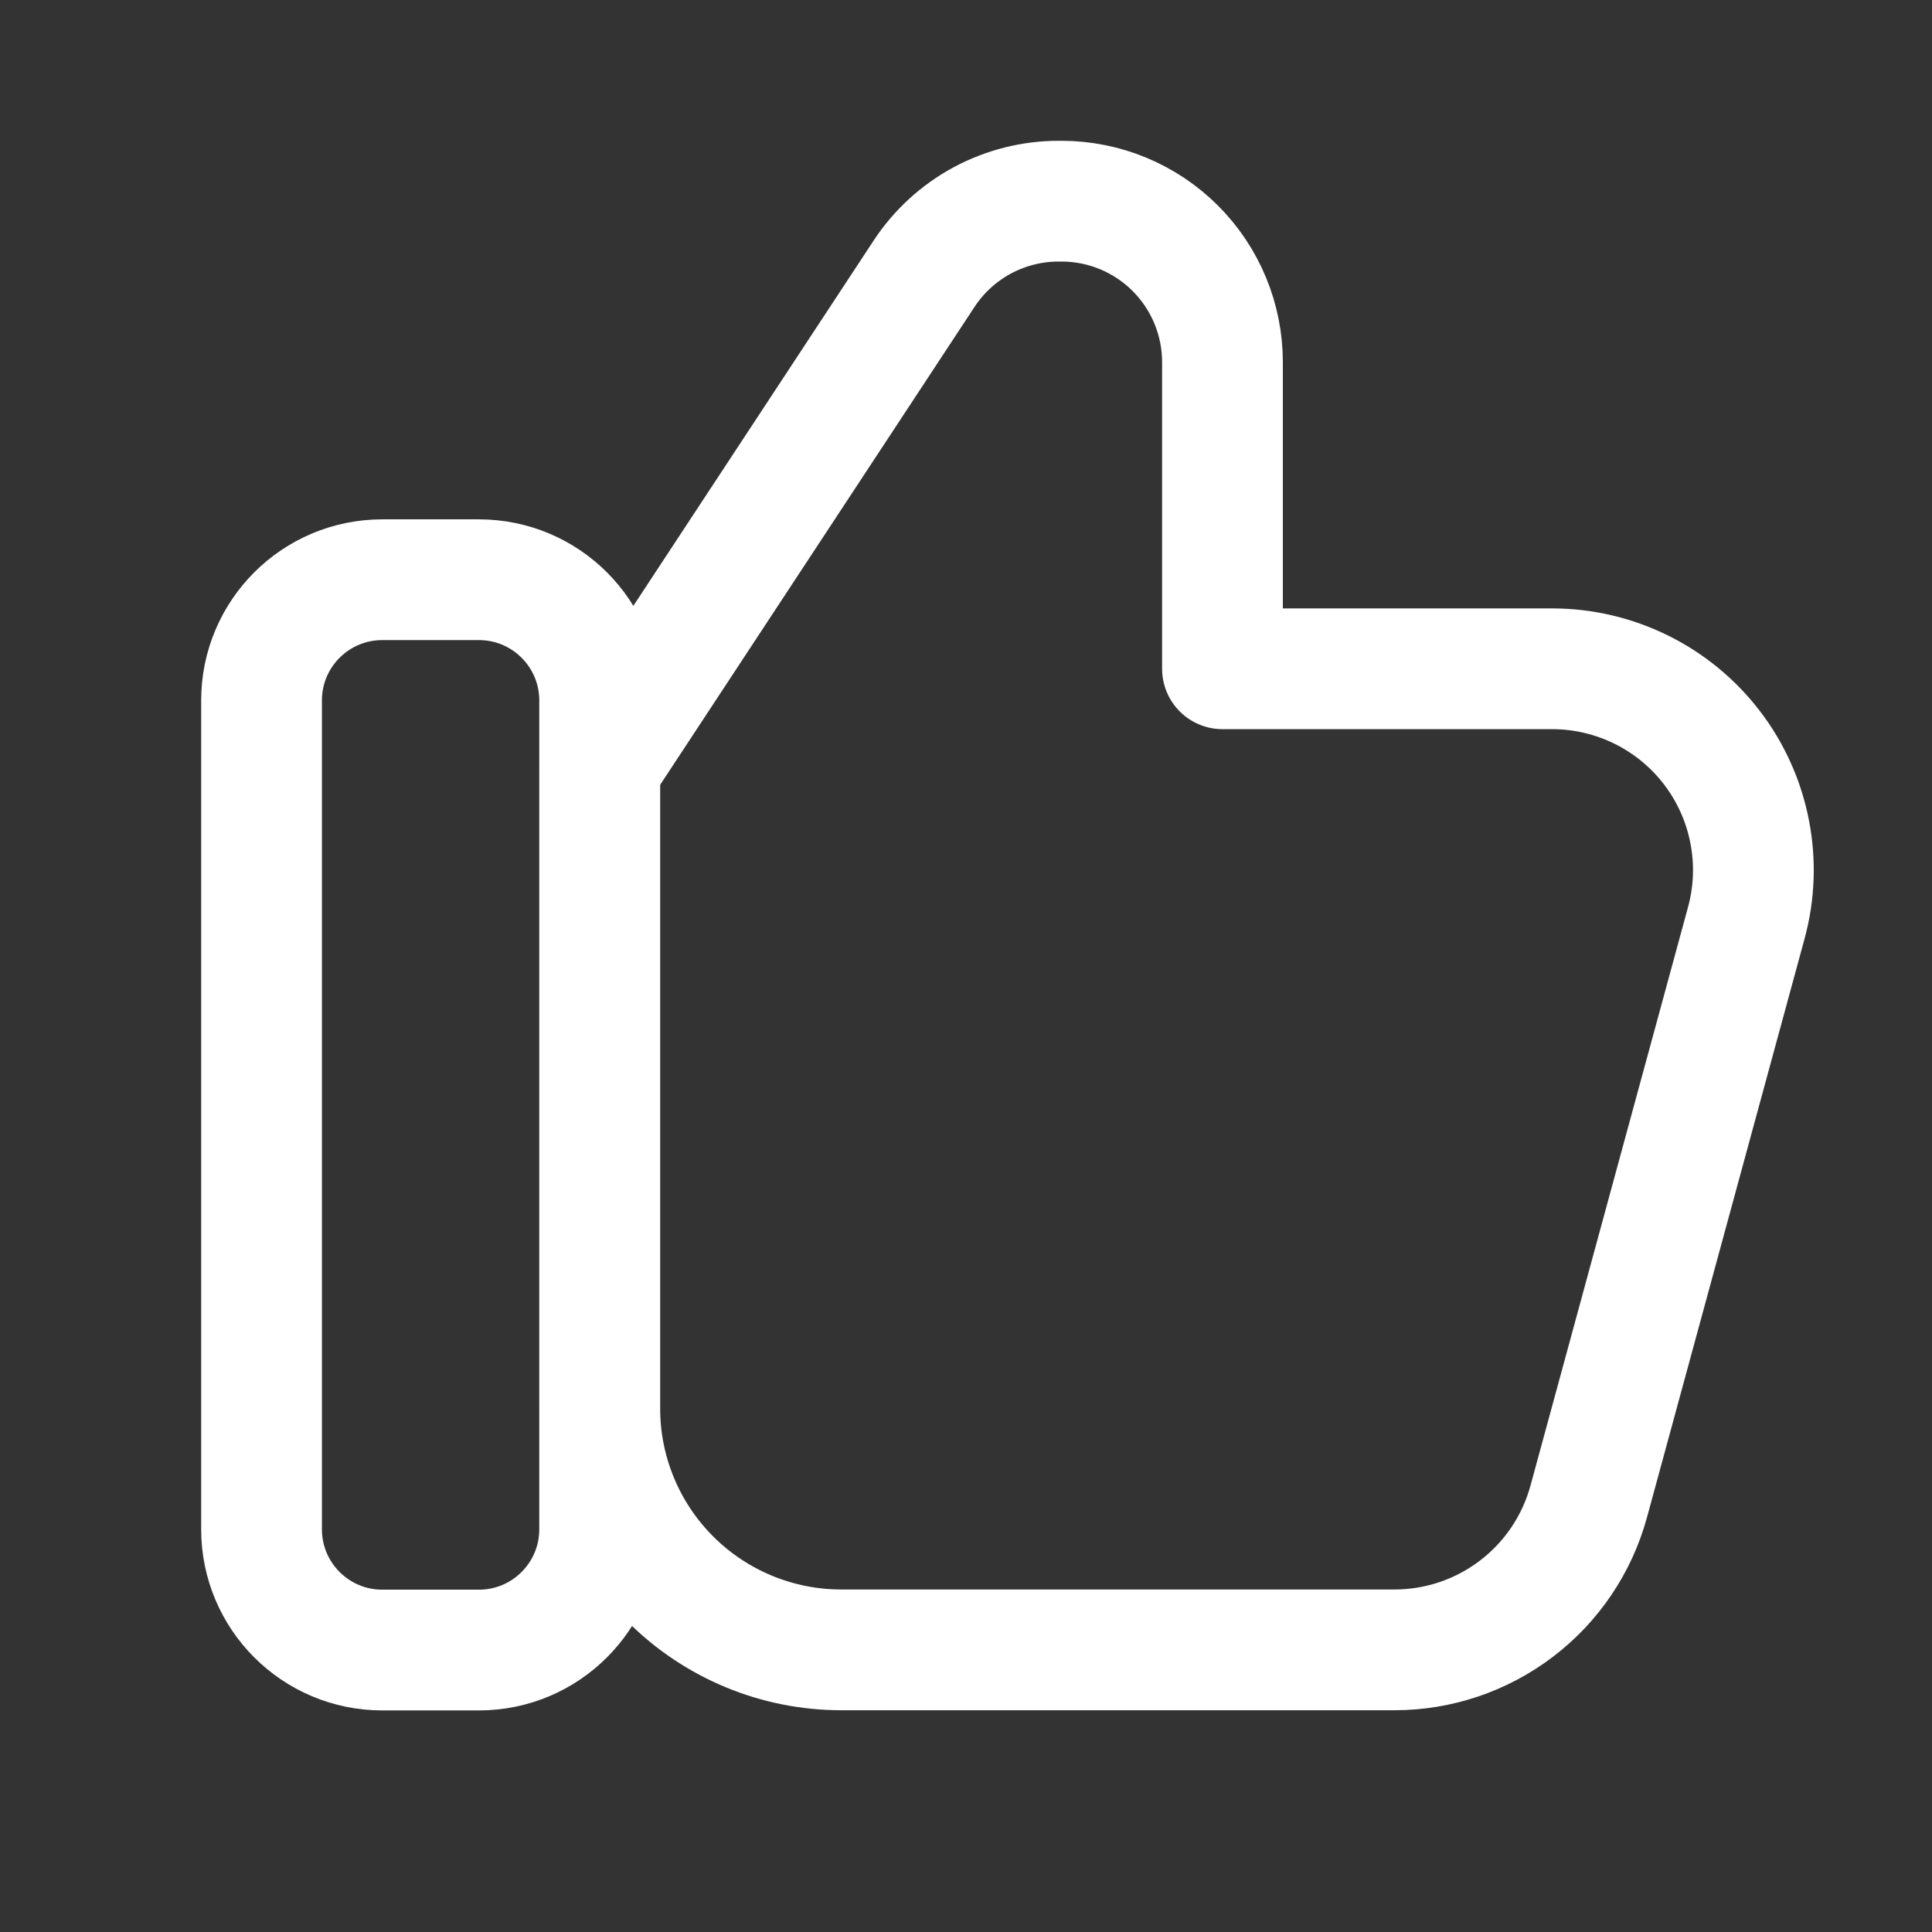
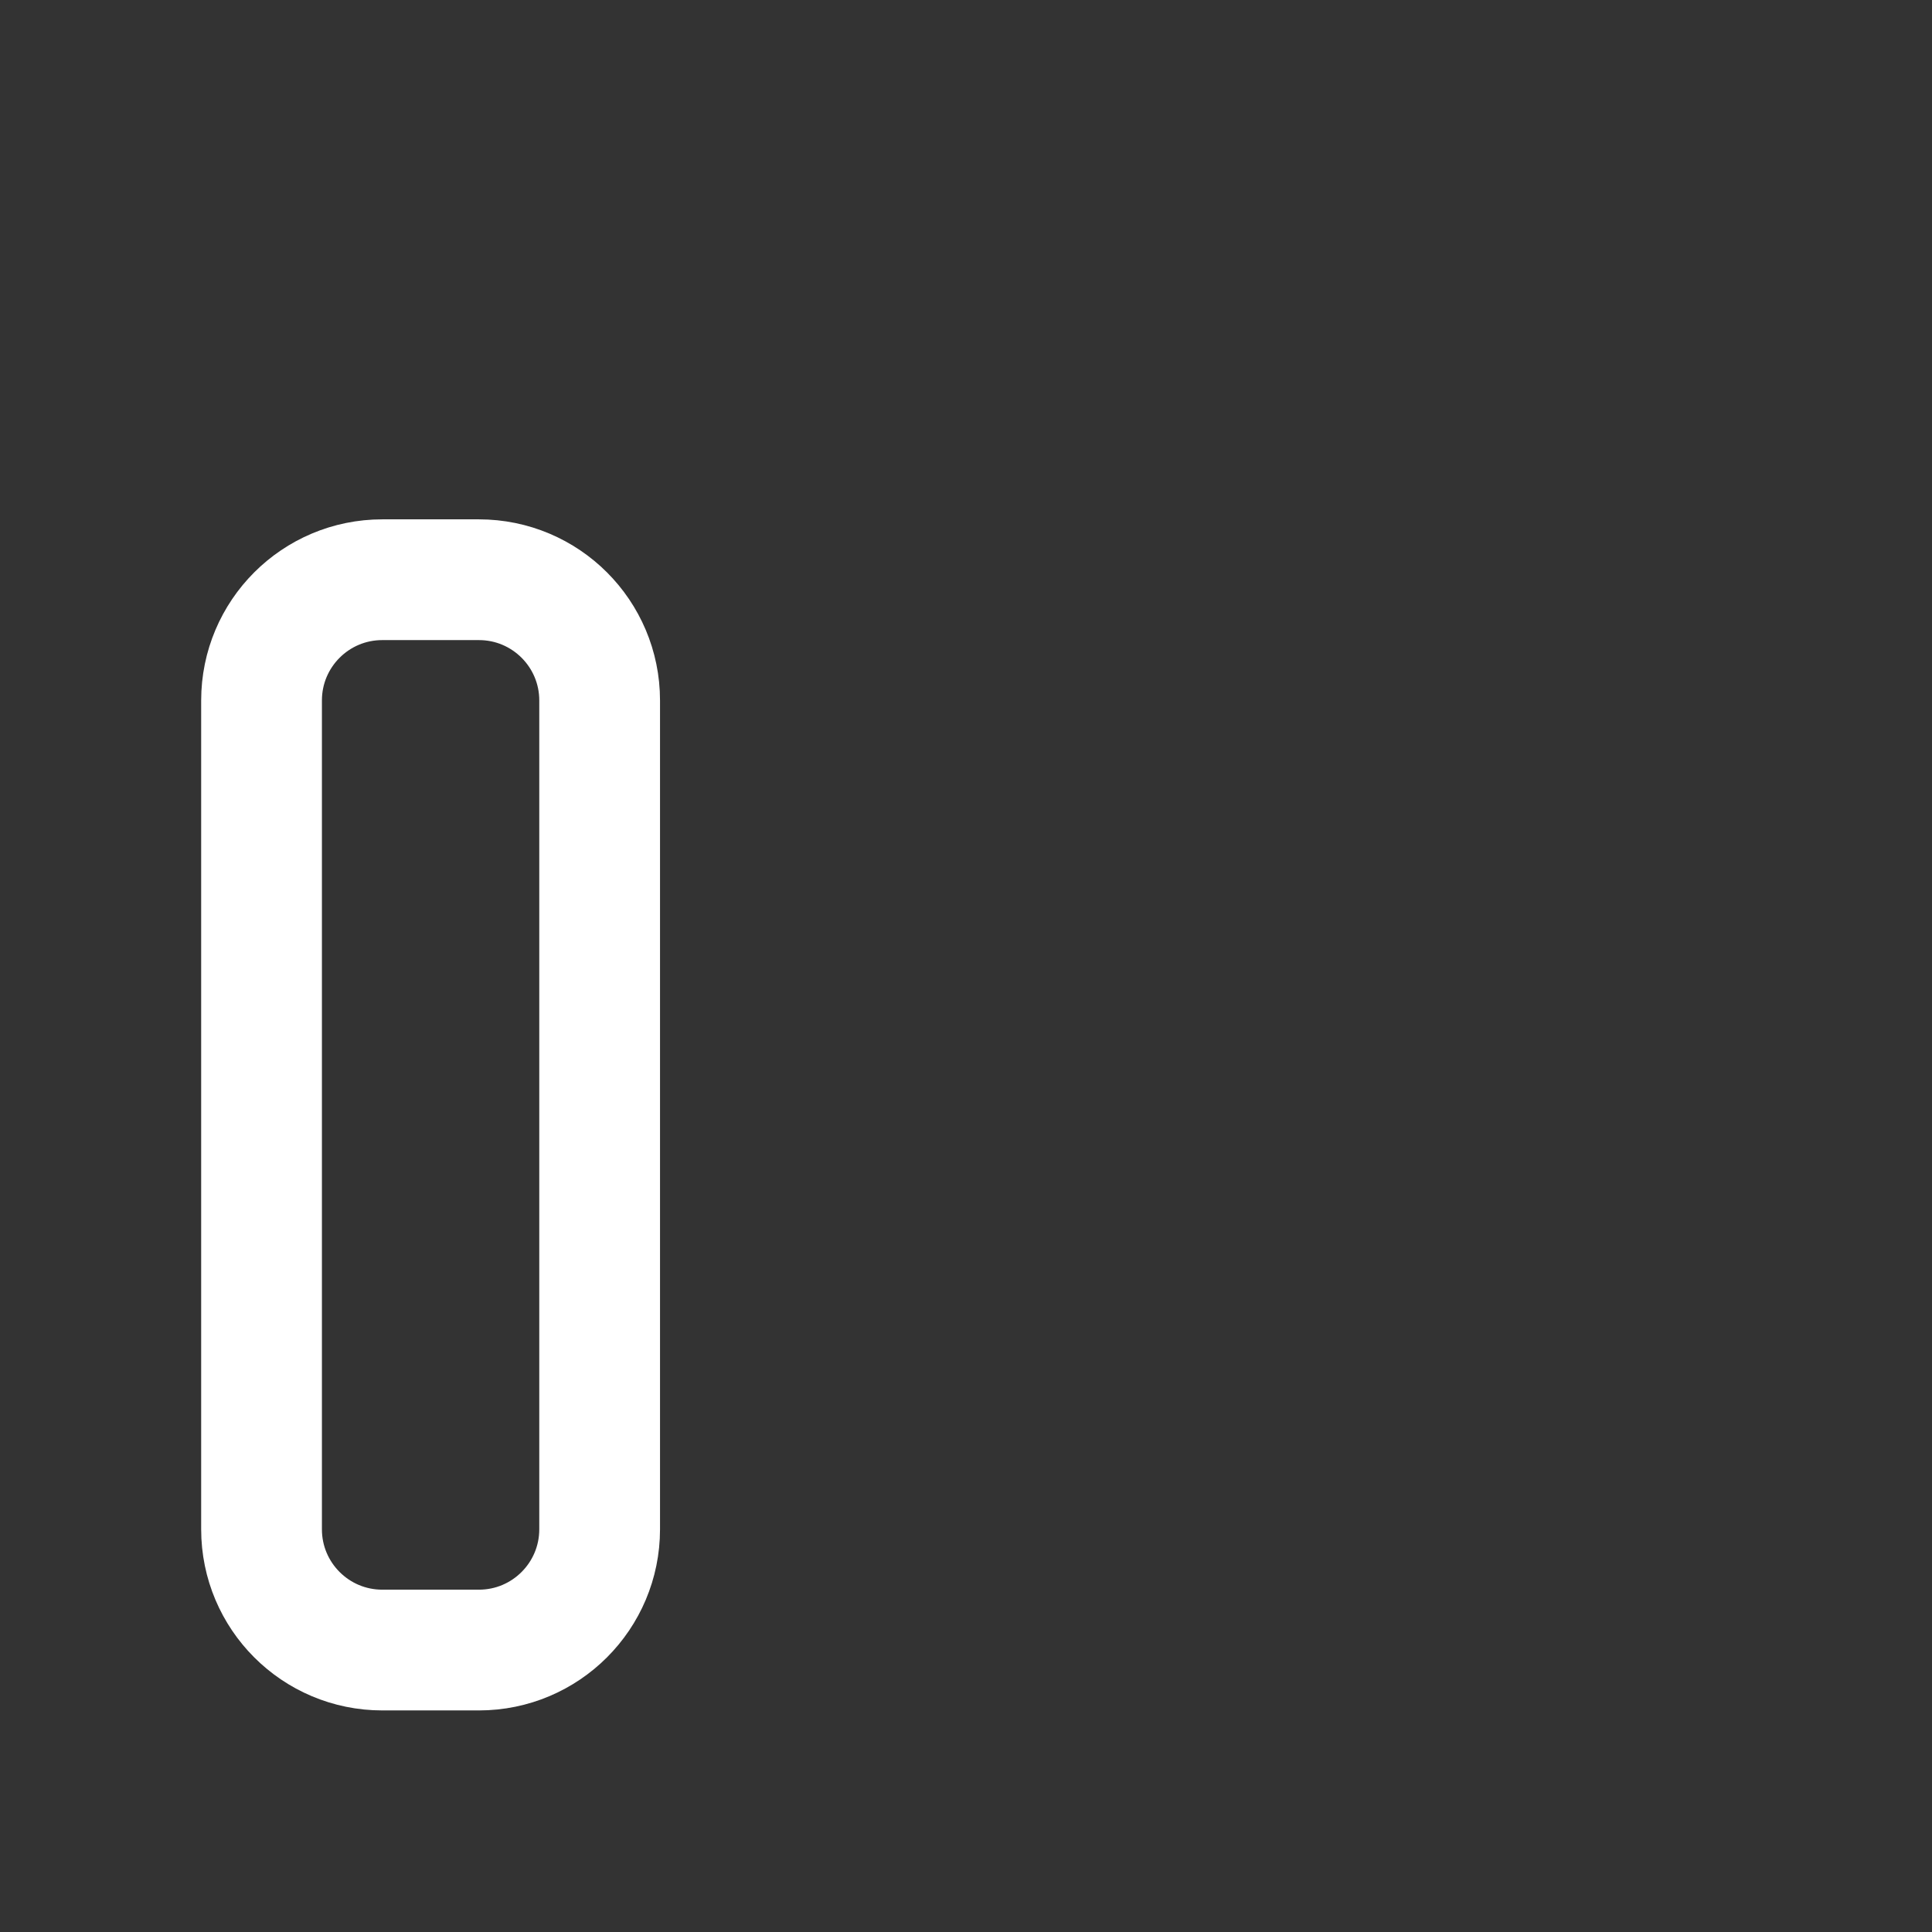
<svg xmlns="http://www.w3.org/2000/svg" width="32" height="32" viewBox="0 0 32 32" fill="none">
  <rect x="0" y="0" width="32" height="32" fill="#333333" stroke="none" />
  <path d="M7.932 9.602H6.332C5.227 9.602 4.332 10.497 4.332 11.602V25.33C4.332 26.434 5.227 27.33 6.332 27.33H7.932C9.037 27.33 9.932 26.434 9.932 25.33V11.602C9.932 10.497 9.037 9.602 7.932 9.602Z" stroke="white" stroke-width="2" stroke-linecap="round" stroke-linejoin="round" />
-   <path d="M9.934 12.7V23.327C9.934 24.388 10.355 25.405 11.105 26.155C11.855 26.905 12.873 27.327 13.934 27.327H23.098C23.829 27.327 24.54 27.086 25.121 26.642C25.702 26.199 26.121 25.576 26.314 24.871L28.924 15.287C29.059 14.792 29.078 14.274 28.979 13.771C28.881 13.268 28.668 12.794 28.357 12.387C28.046 11.98 27.645 11.65 27.186 11.423C26.726 11.196 26.221 11.077 25.708 11.077H20.248V5.999C20.248 5.291 19.967 4.613 19.467 4.113C18.967 3.613 18.289 3.332 17.582 3.332H17.534C17.092 3.332 16.658 3.442 16.269 3.651C15.88 3.861 15.55 4.163 15.307 4.532L9.934 12.7Z" stroke="white" stroke-width="2" stroke-linecap="round" stroke-linejoin="round" />
</svg>